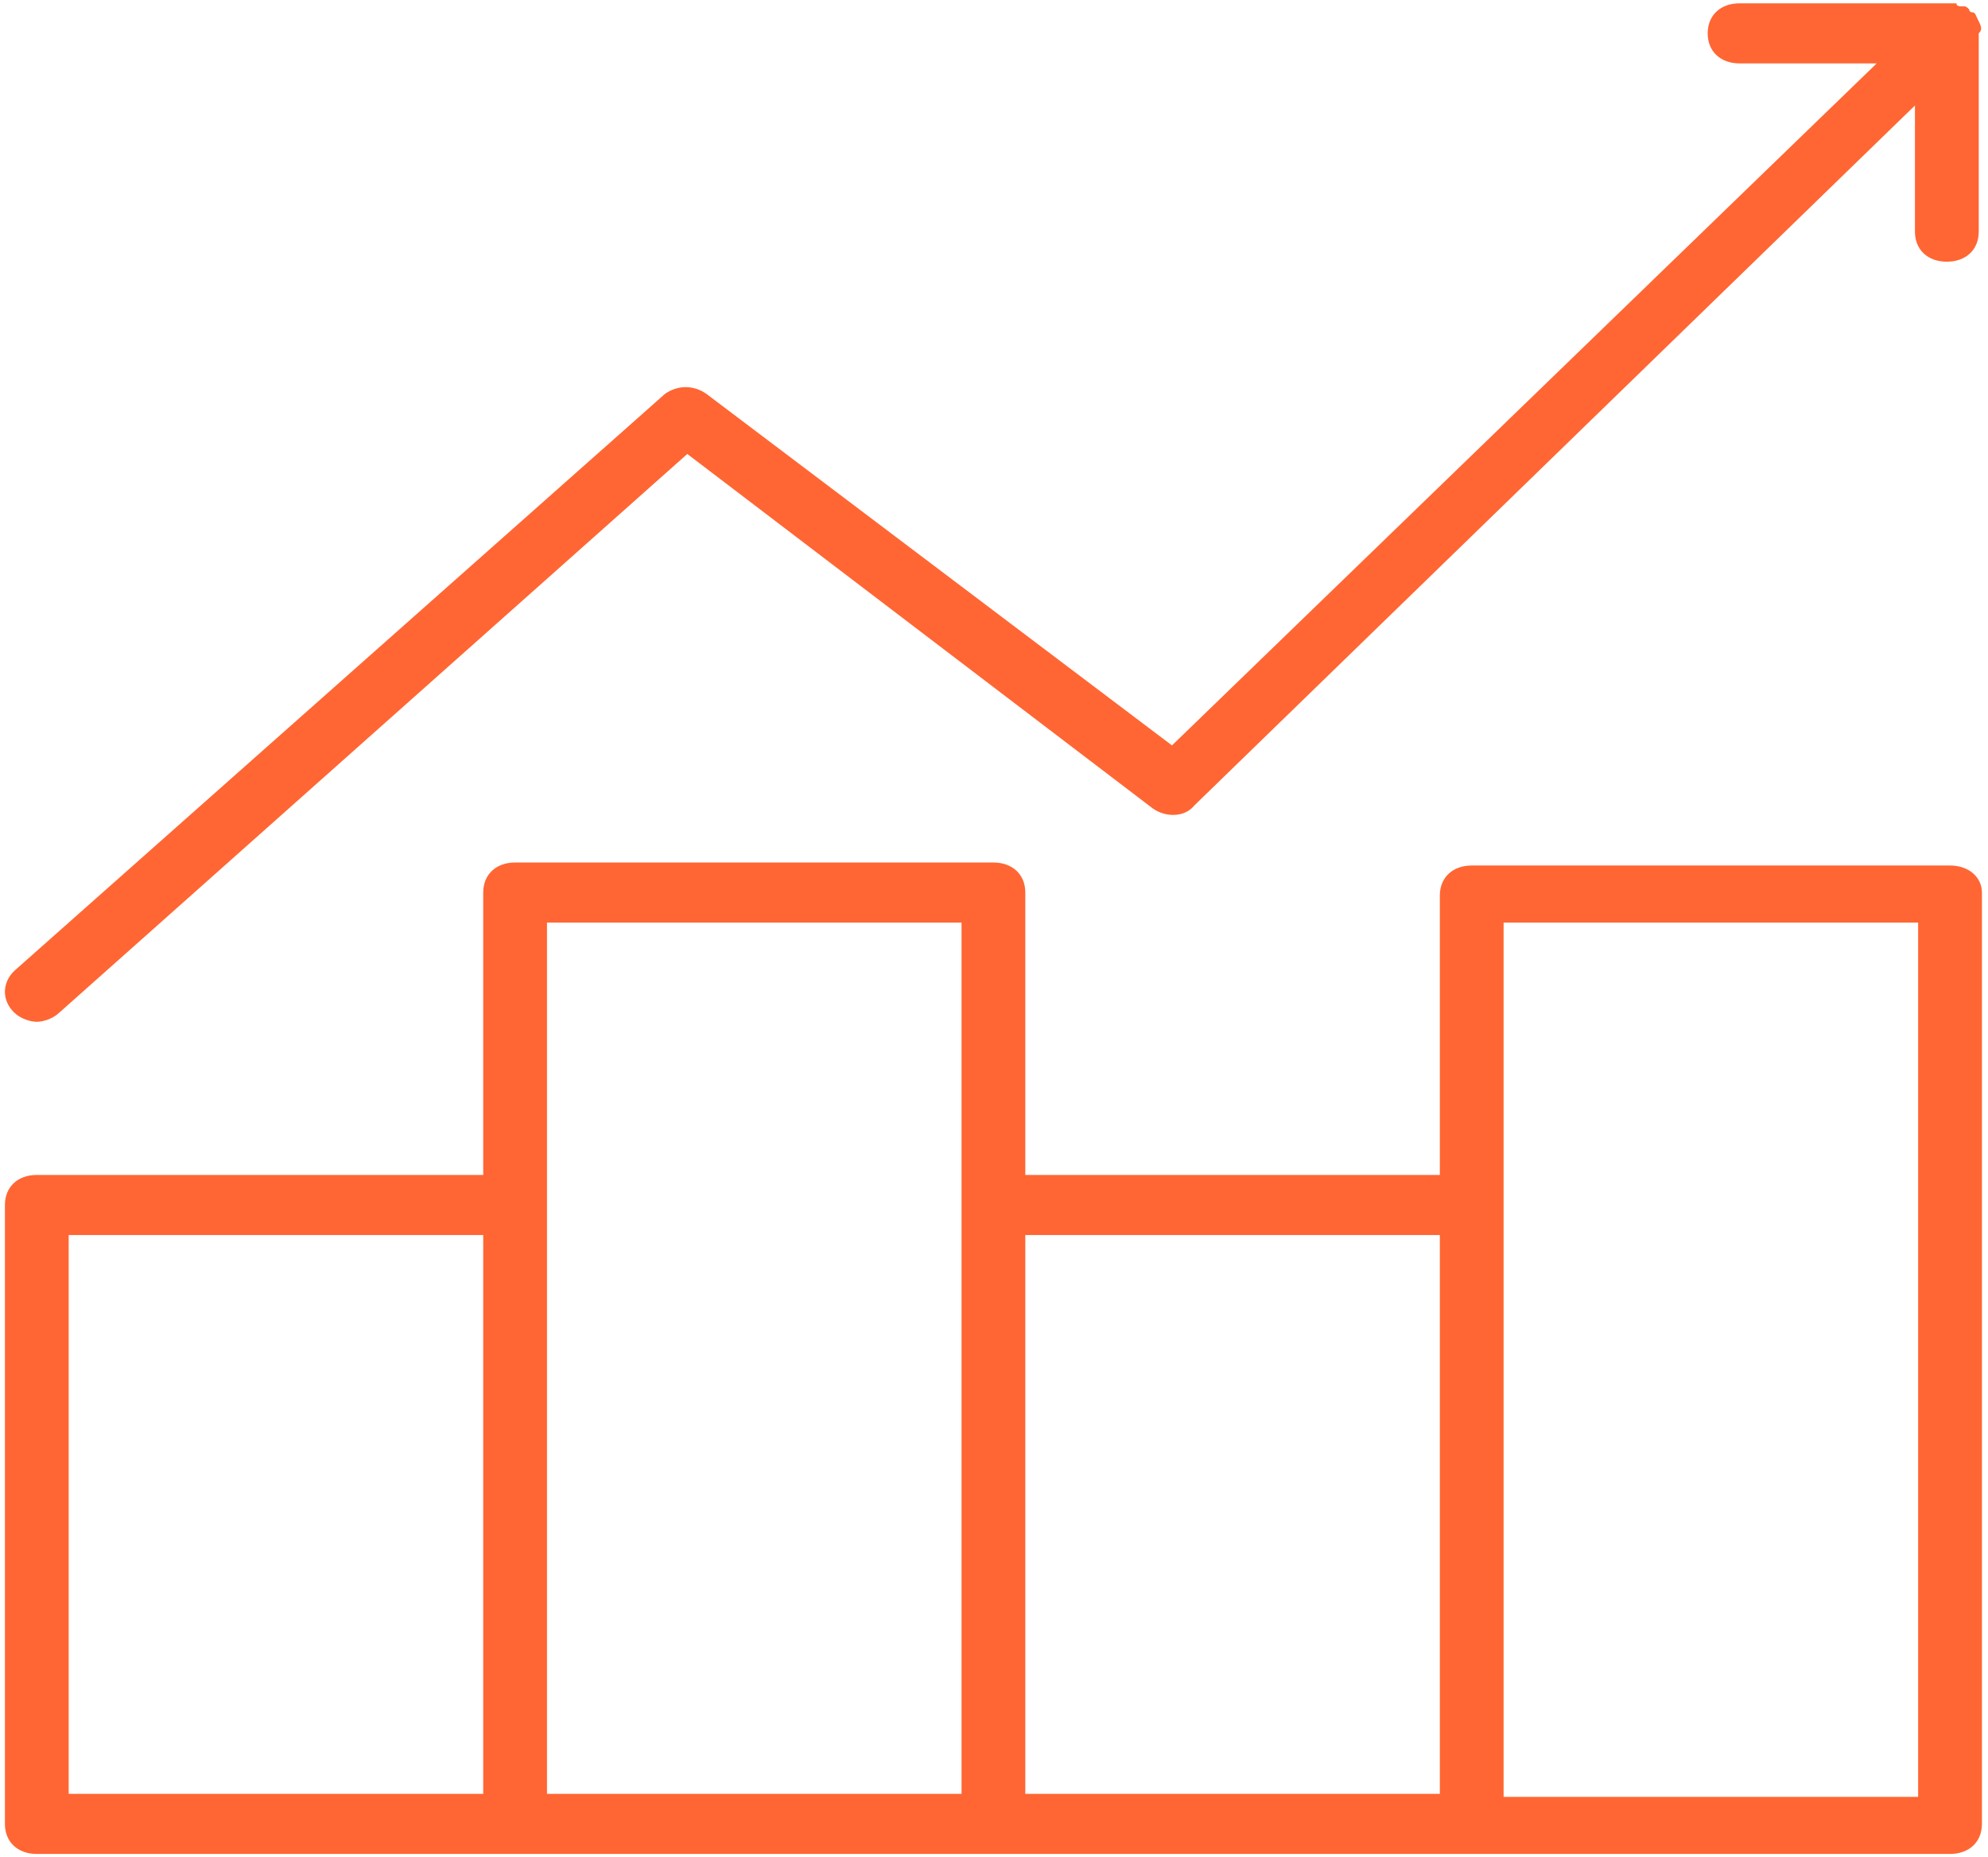
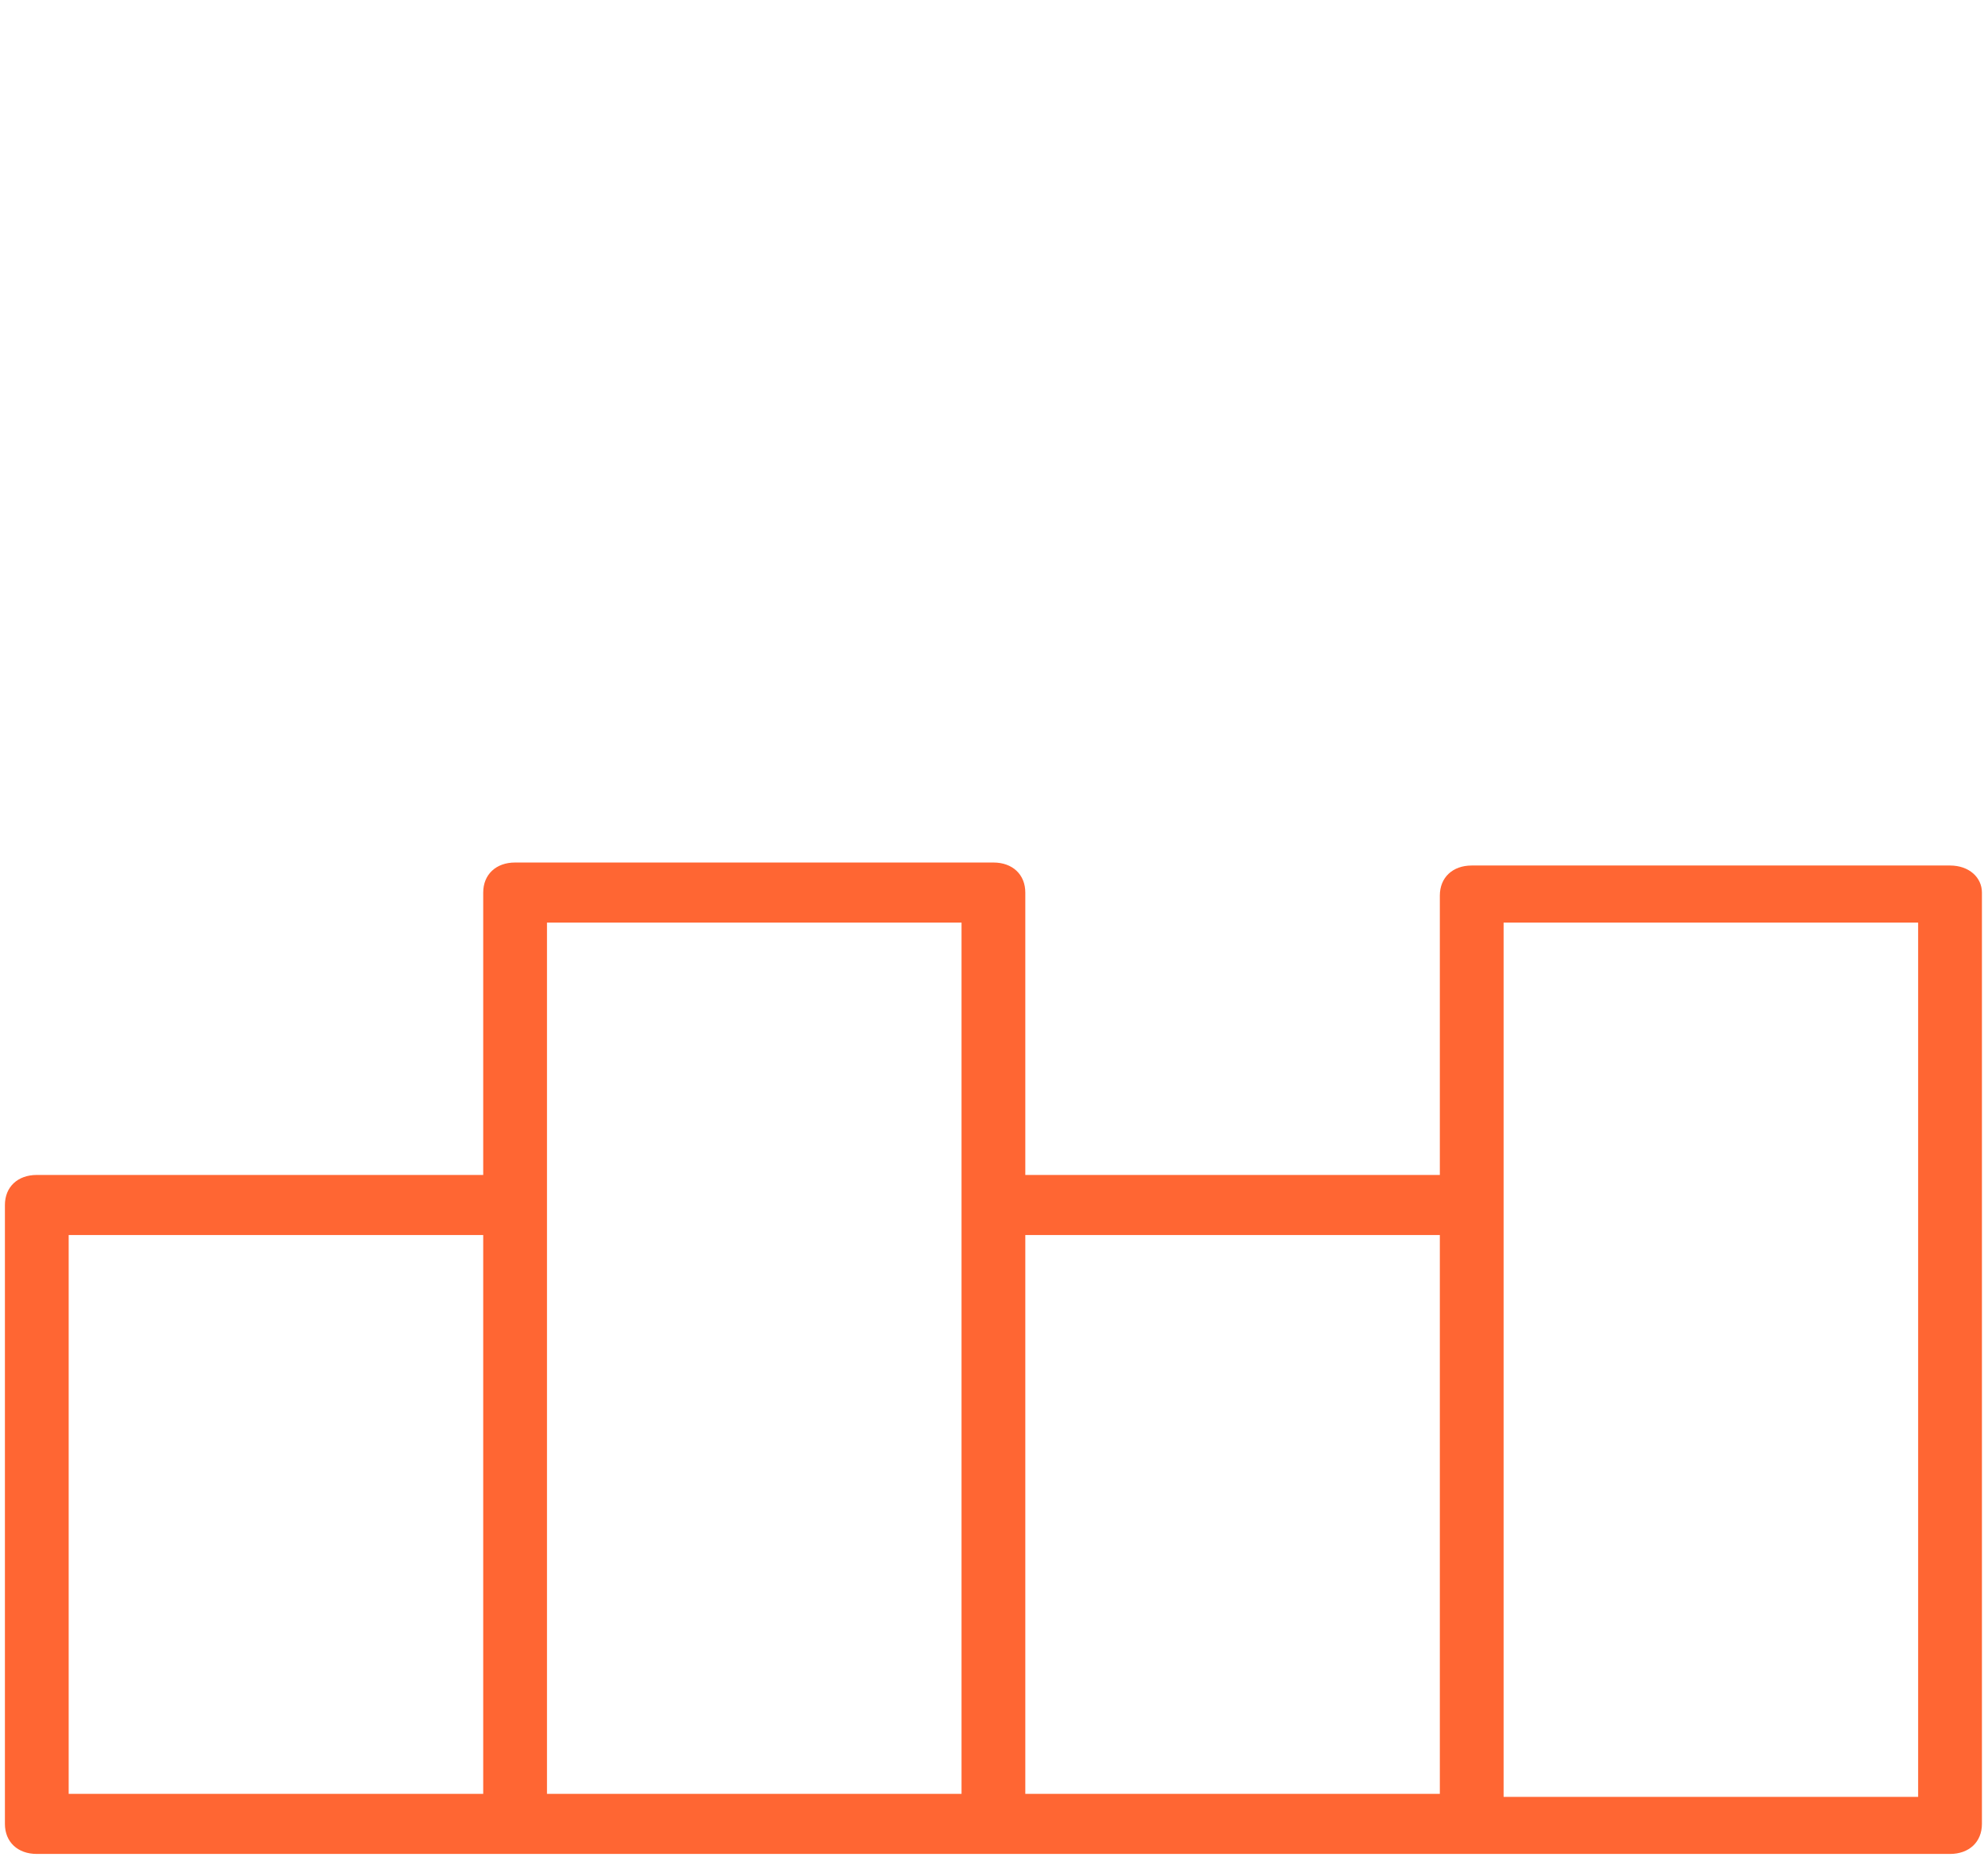
<svg xmlns="http://www.w3.org/2000/svg" width="91" height="85" viewBox="0 0 91 85" fill="none">
  <path d="M89.262 39.614H67.368C66.492 39.614 65.908 40.164 65.908 40.989V53.777H46.933V40.852C46.933 40.027 46.349 39.477 45.473 39.477H23.579C22.703 39.477 22.119 40.027 22.119 40.852V53.777H1.684C0.808 53.777 0.225 54.327 0.225 55.152V83.479C0.225 84.304 0.808 84.854 1.684 84.854H23.579H45.473H67.368H89.262C90.138 84.854 90.722 84.304 90.722 83.479V40.852C90.722 40.164 90.138 39.614 89.262 39.614ZM3.144 56.527H22.119V82.104H3.144V56.527ZM25.038 55.152V42.227H44.014V55.152V82.104H25.038V55.152ZM46.933 56.527H65.908V82.104H46.933V56.527ZM87.802 82.241H68.827V55.152V42.227H87.802V82.241Z" fill="#FF6633" />
-   <path d="M90.576 0.977C90.43 0.702 90.43 0.565 90.284 0.565C90.284 0.565 90.138 0.565 90.138 0.427C89.992 0.29 89.992 0.29 89.846 0.29C89.7 0.29 89.554 0.29 89.554 0.152H89.408H79.628C78.753 0.152 78.169 0.702 78.169 1.527C78.169 2.352 78.753 2.902 79.628 2.902H85.905L53.647 34.117L32.336 18.028C31.753 17.616 31.023 17.616 30.439 18.028L0.662 44.429C0.079 44.98 0.079 45.805 0.662 46.355C0.954 46.63 1.392 46.767 1.684 46.767C1.976 46.767 2.414 46.63 2.706 46.355L31.461 20.778L52.771 37.004C53.355 37.417 54.231 37.417 54.669 36.867L87.656 4.828V10.603C87.656 11.428 88.24 11.978 89.116 11.978C89.992 11.978 90.576 11.428 90.576 10.603V1.527C90.722 1.39 90.722 1.252 90.576 0.977Z" fill="#FF6633" />
</svg>